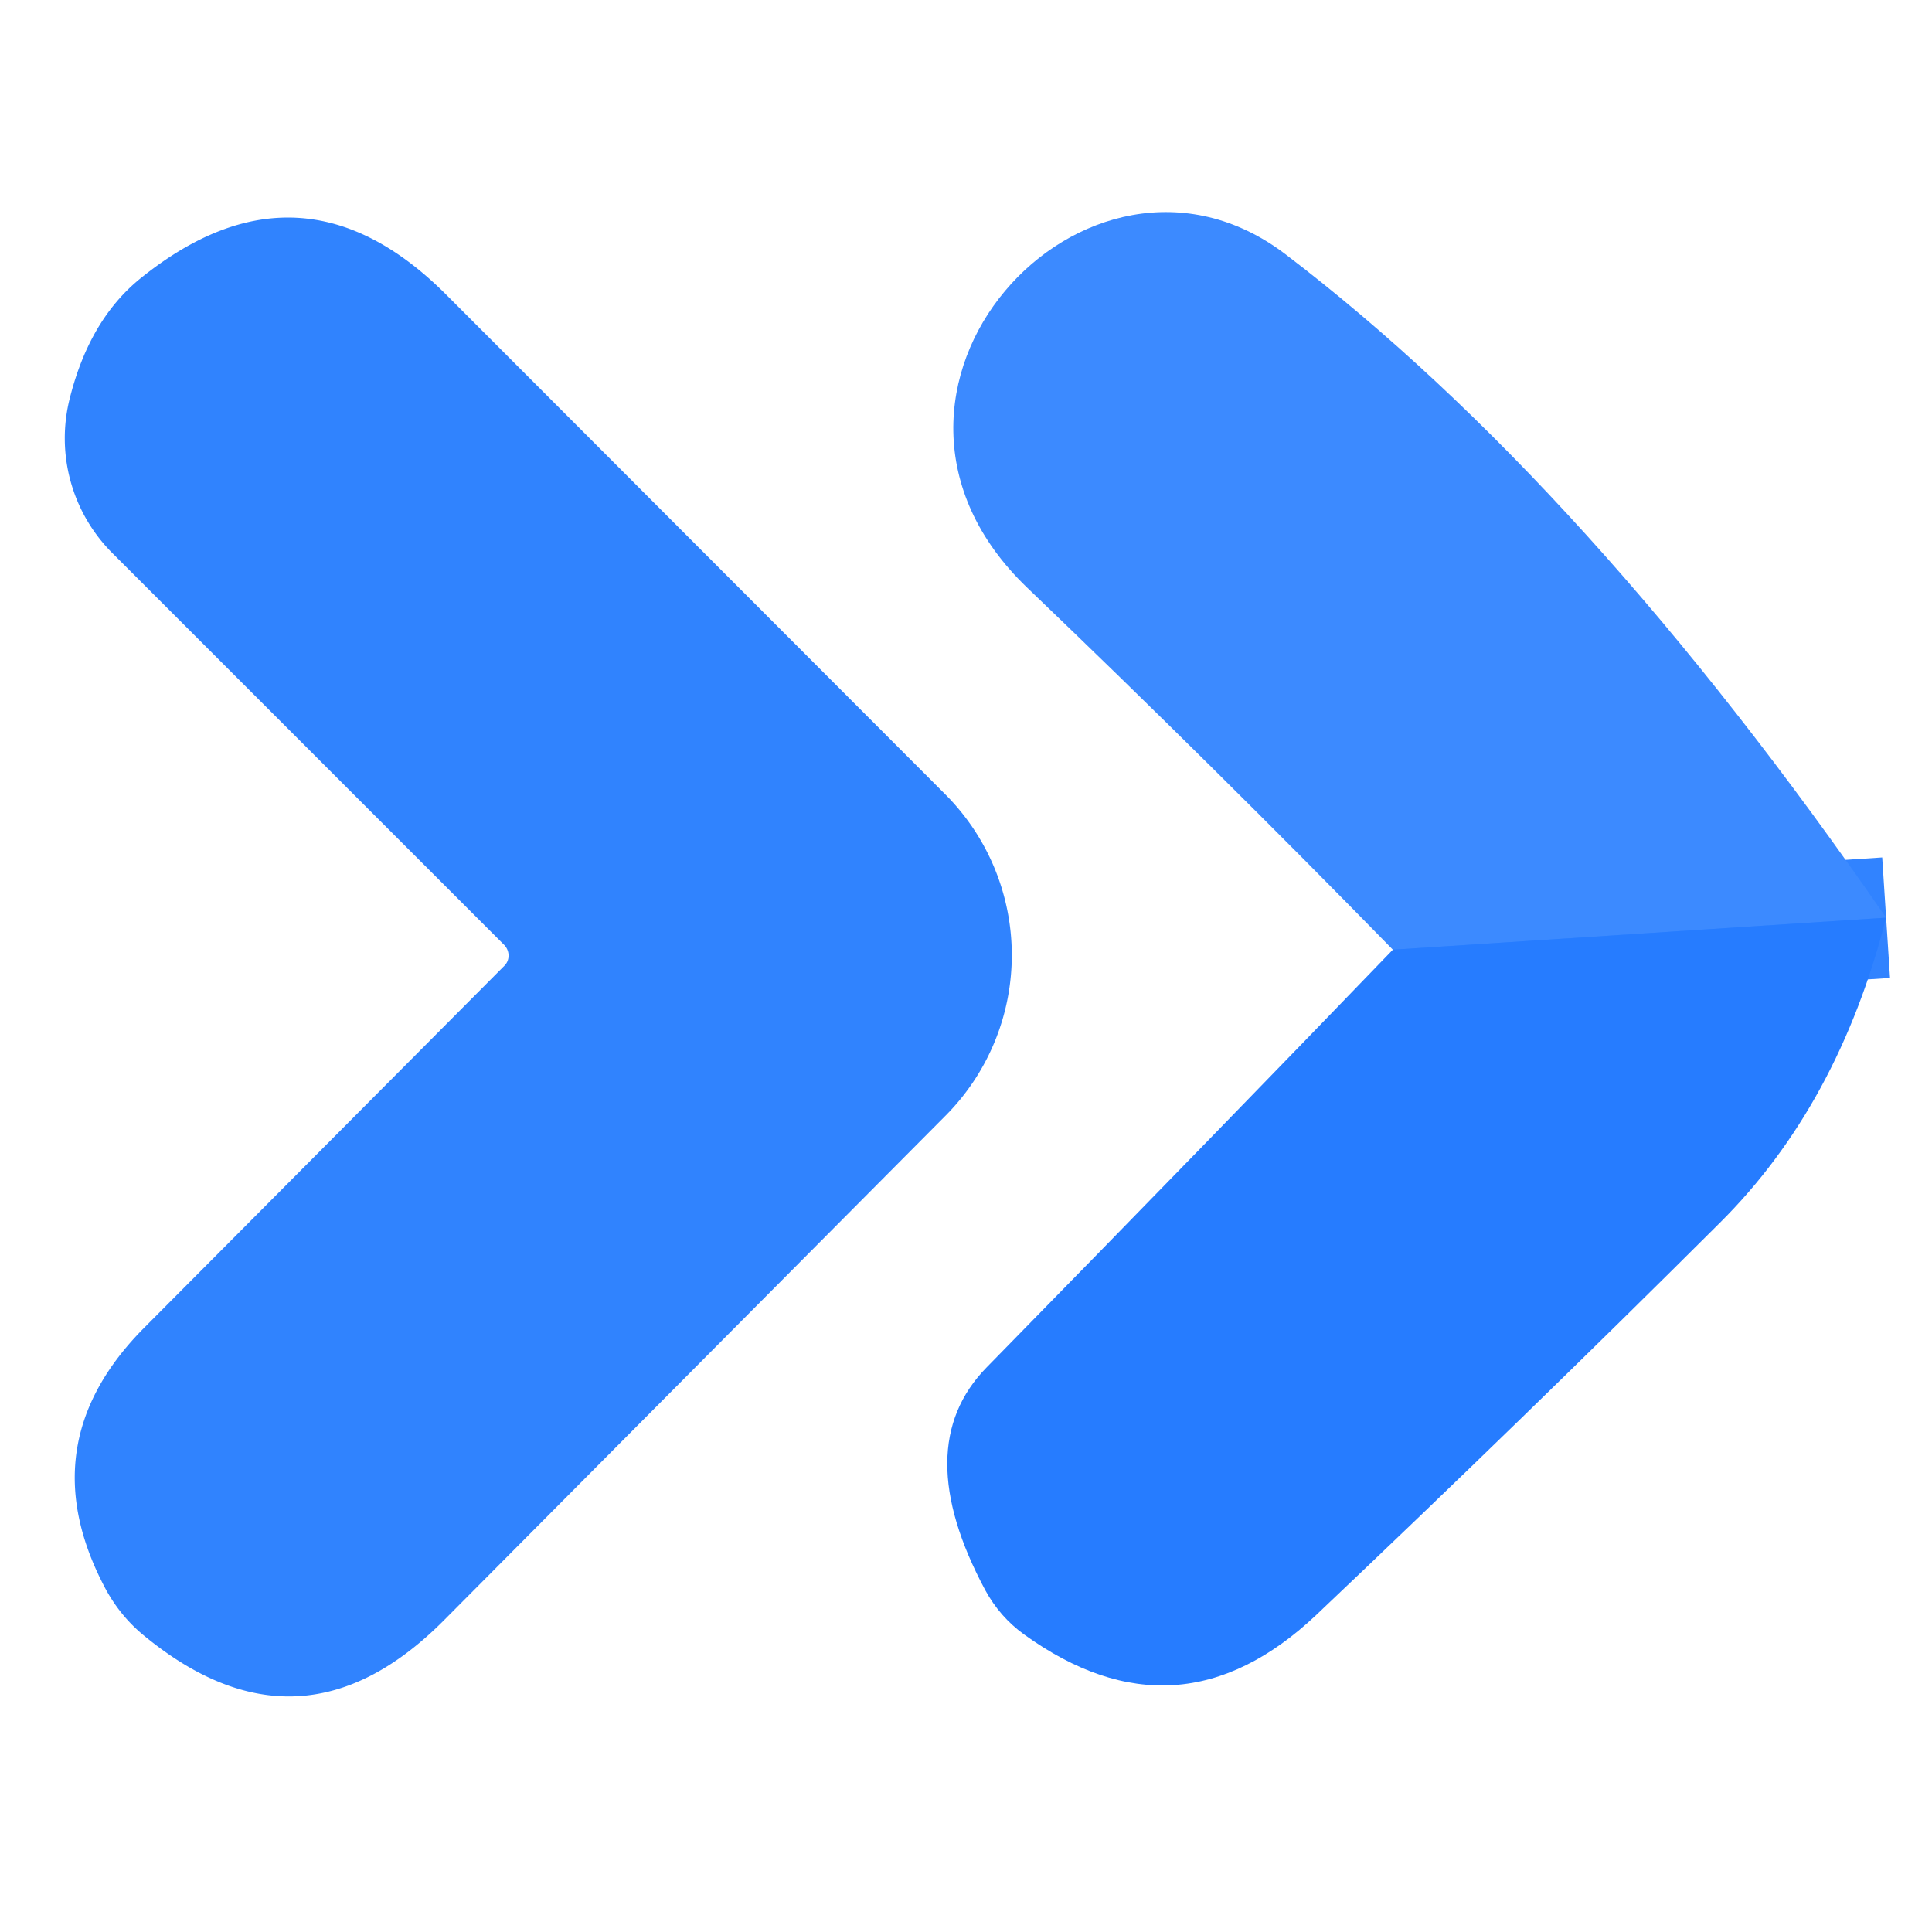
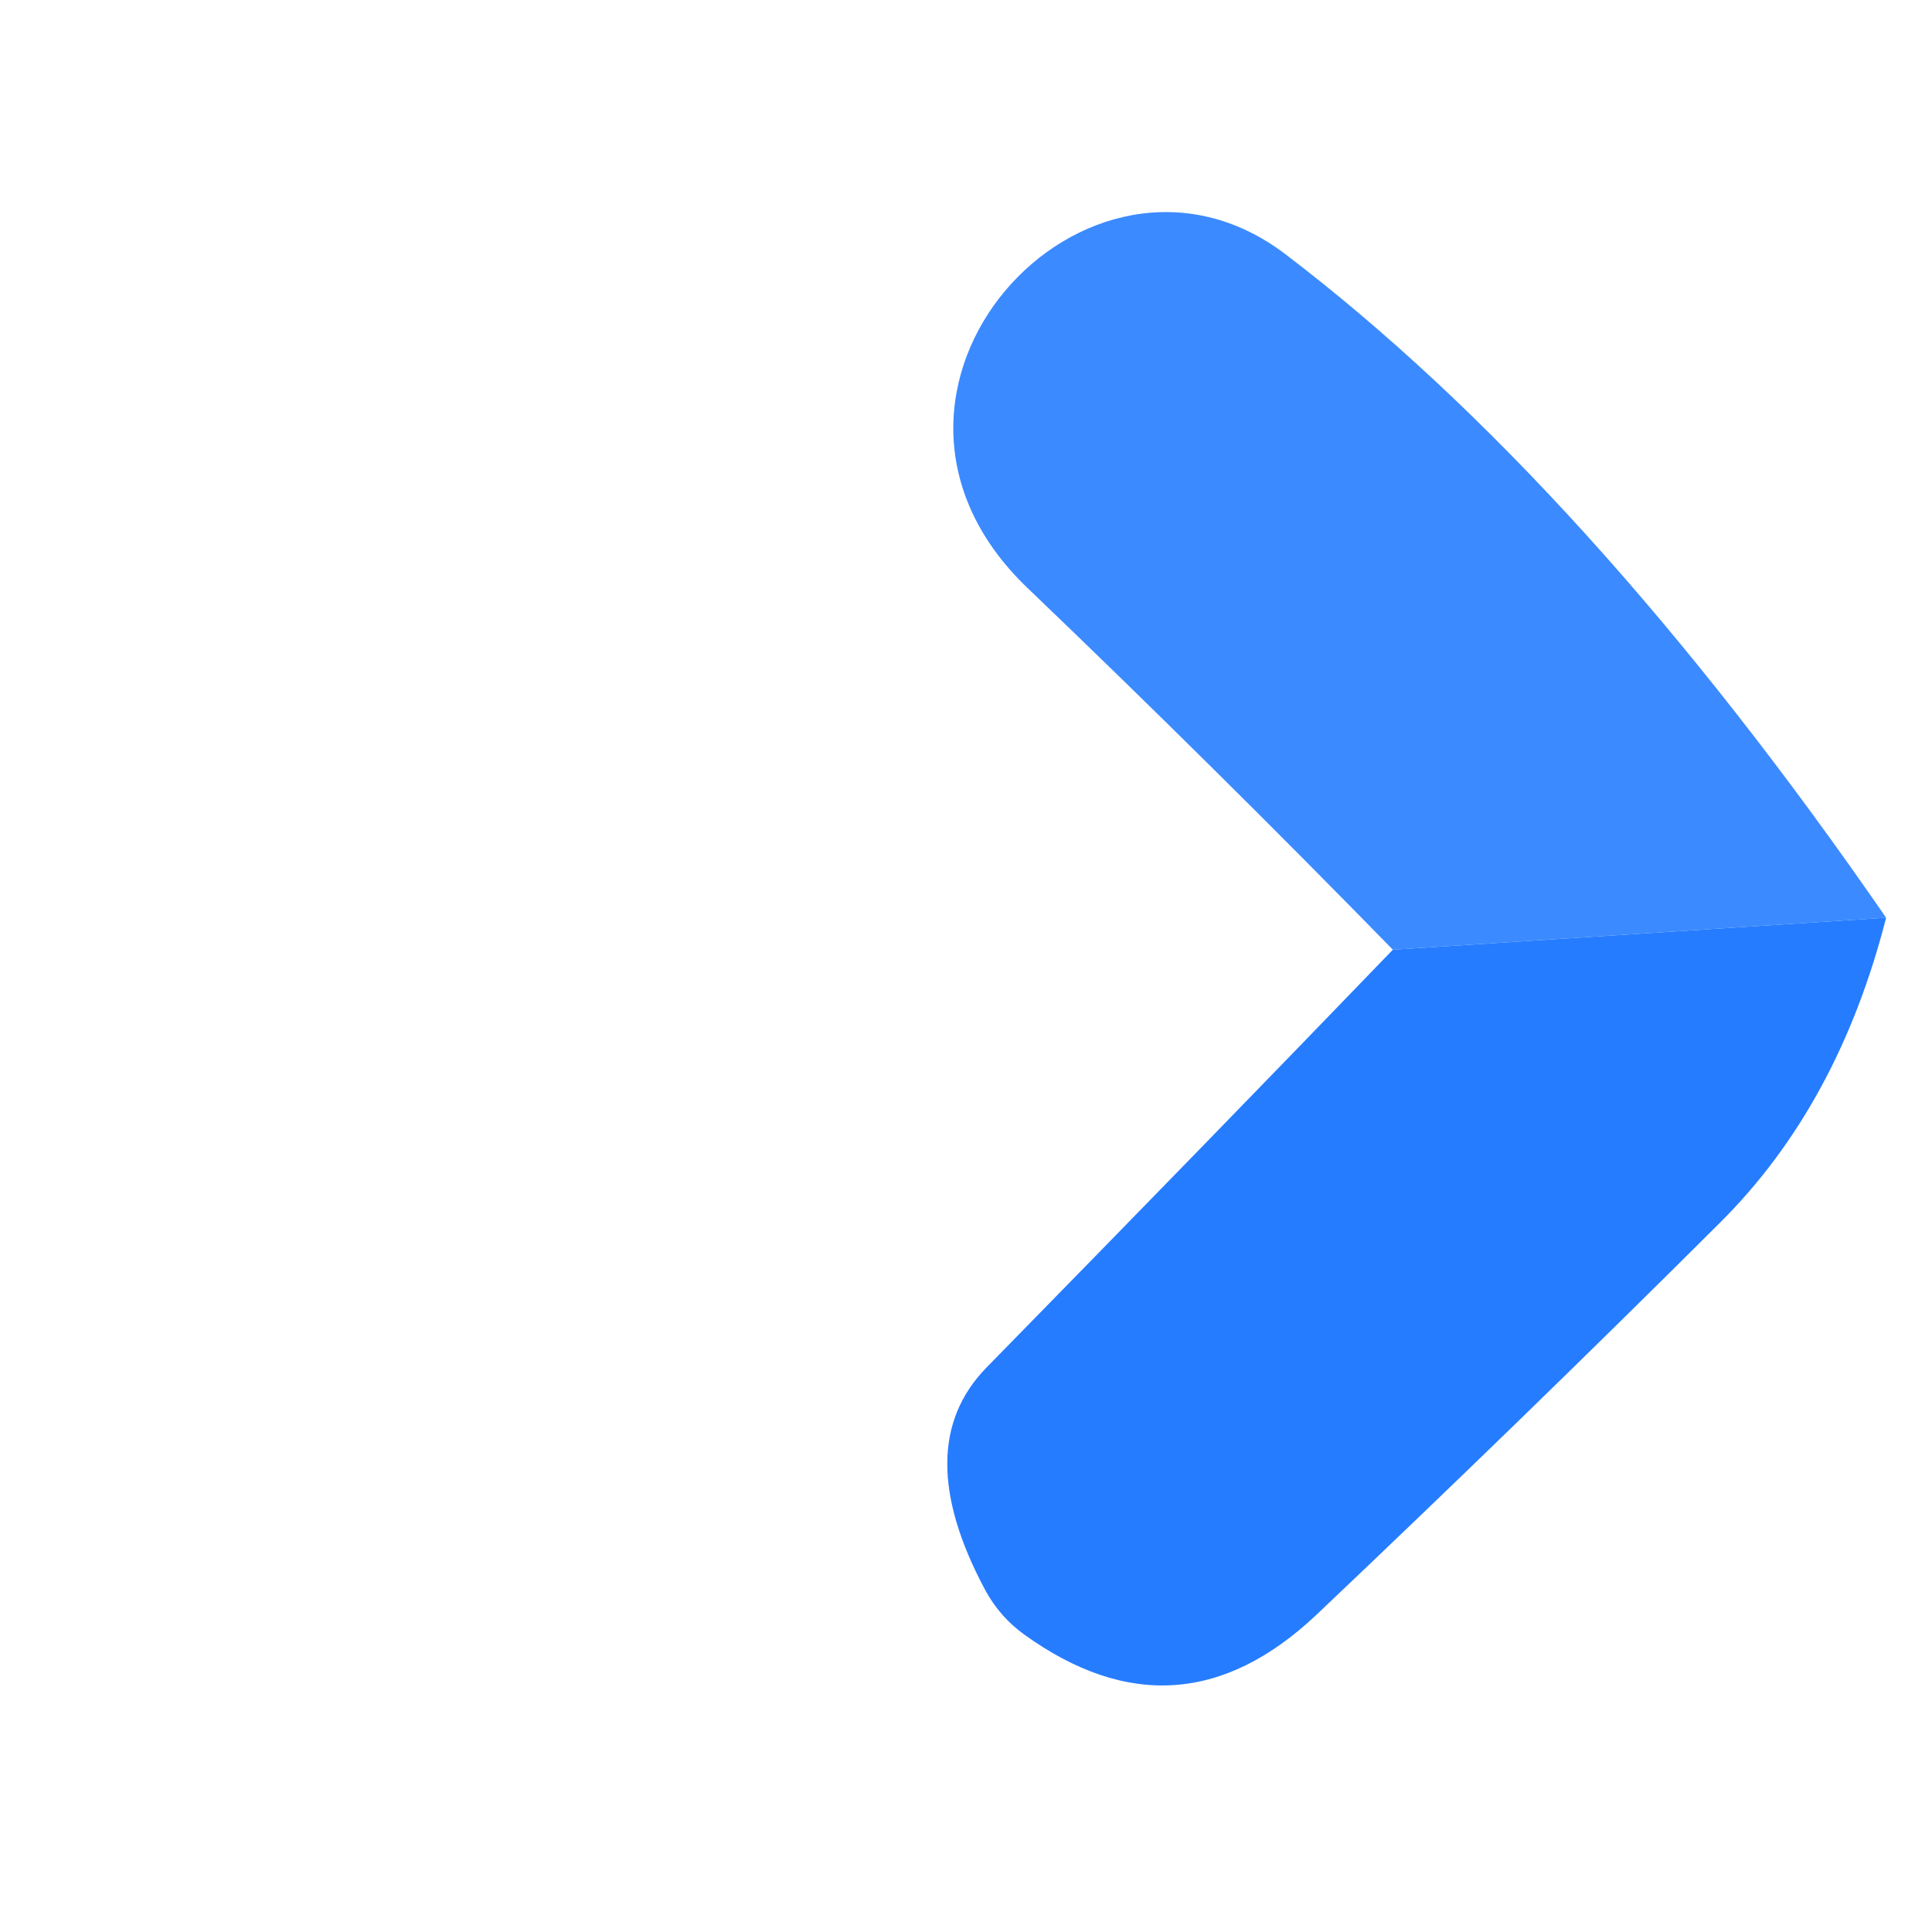
<svg xmlns="http://www.w3.org/2000/svg" version="1.1" viewBox="0.00 0.00 32.00 32.00">
-   <path stroke="#3183ff" stroke-width="2.00" fill="none" stroke-linecap="butt" vector-effect="non-scaling-stroke" d="   M 31.24 15.20   L 23.07 15.73" />
-   <path fill="#3083fe" d="   M 8.35 16.00   A 0.25 0.24 45.8 0 0 8.35 15.65   L 1.87 9.17   A 2.69 2.69 0.0 0 1 1.16 6.58   Q 1.49 5.28 2.34 4.60   Q 4.98 2.48 7.38 4.87   L 15.65 13.15   A 3.77 3.77 0.0 0 1 15.67 18.47   L 7.36 26.83   Q 4.97 29.24 2.36 27.07   Q 1.99 26.76 1.75 26.32   Q 0.47 23.92 2.39 21.99   L 8.35 16.00   Z" />
  <path fill="#3c8aff" d="   M 31.24 15.20   L 23.07 15.73   Q 20.07 12.66 17.02 9.74   C 13.62 6.49 18.00 1.71 21.29 4.21   Q 26.28 8.01 31.24 15.20   Z" />
  <path fill="#267cff" d="   M 31.24 15.20   Q 30.45 18.30 28.49 20.25   Q 25.27 23.46 21.80 26.75   Q 19.51 28.91 16.96 27.07   Q 16.56 26.78 16.32 26.34   Q 15.05 23.97 16.34 22.65   Q 20.15 18.76 23.07 15.73   L 31.24 15.20   Z" />
</svg>